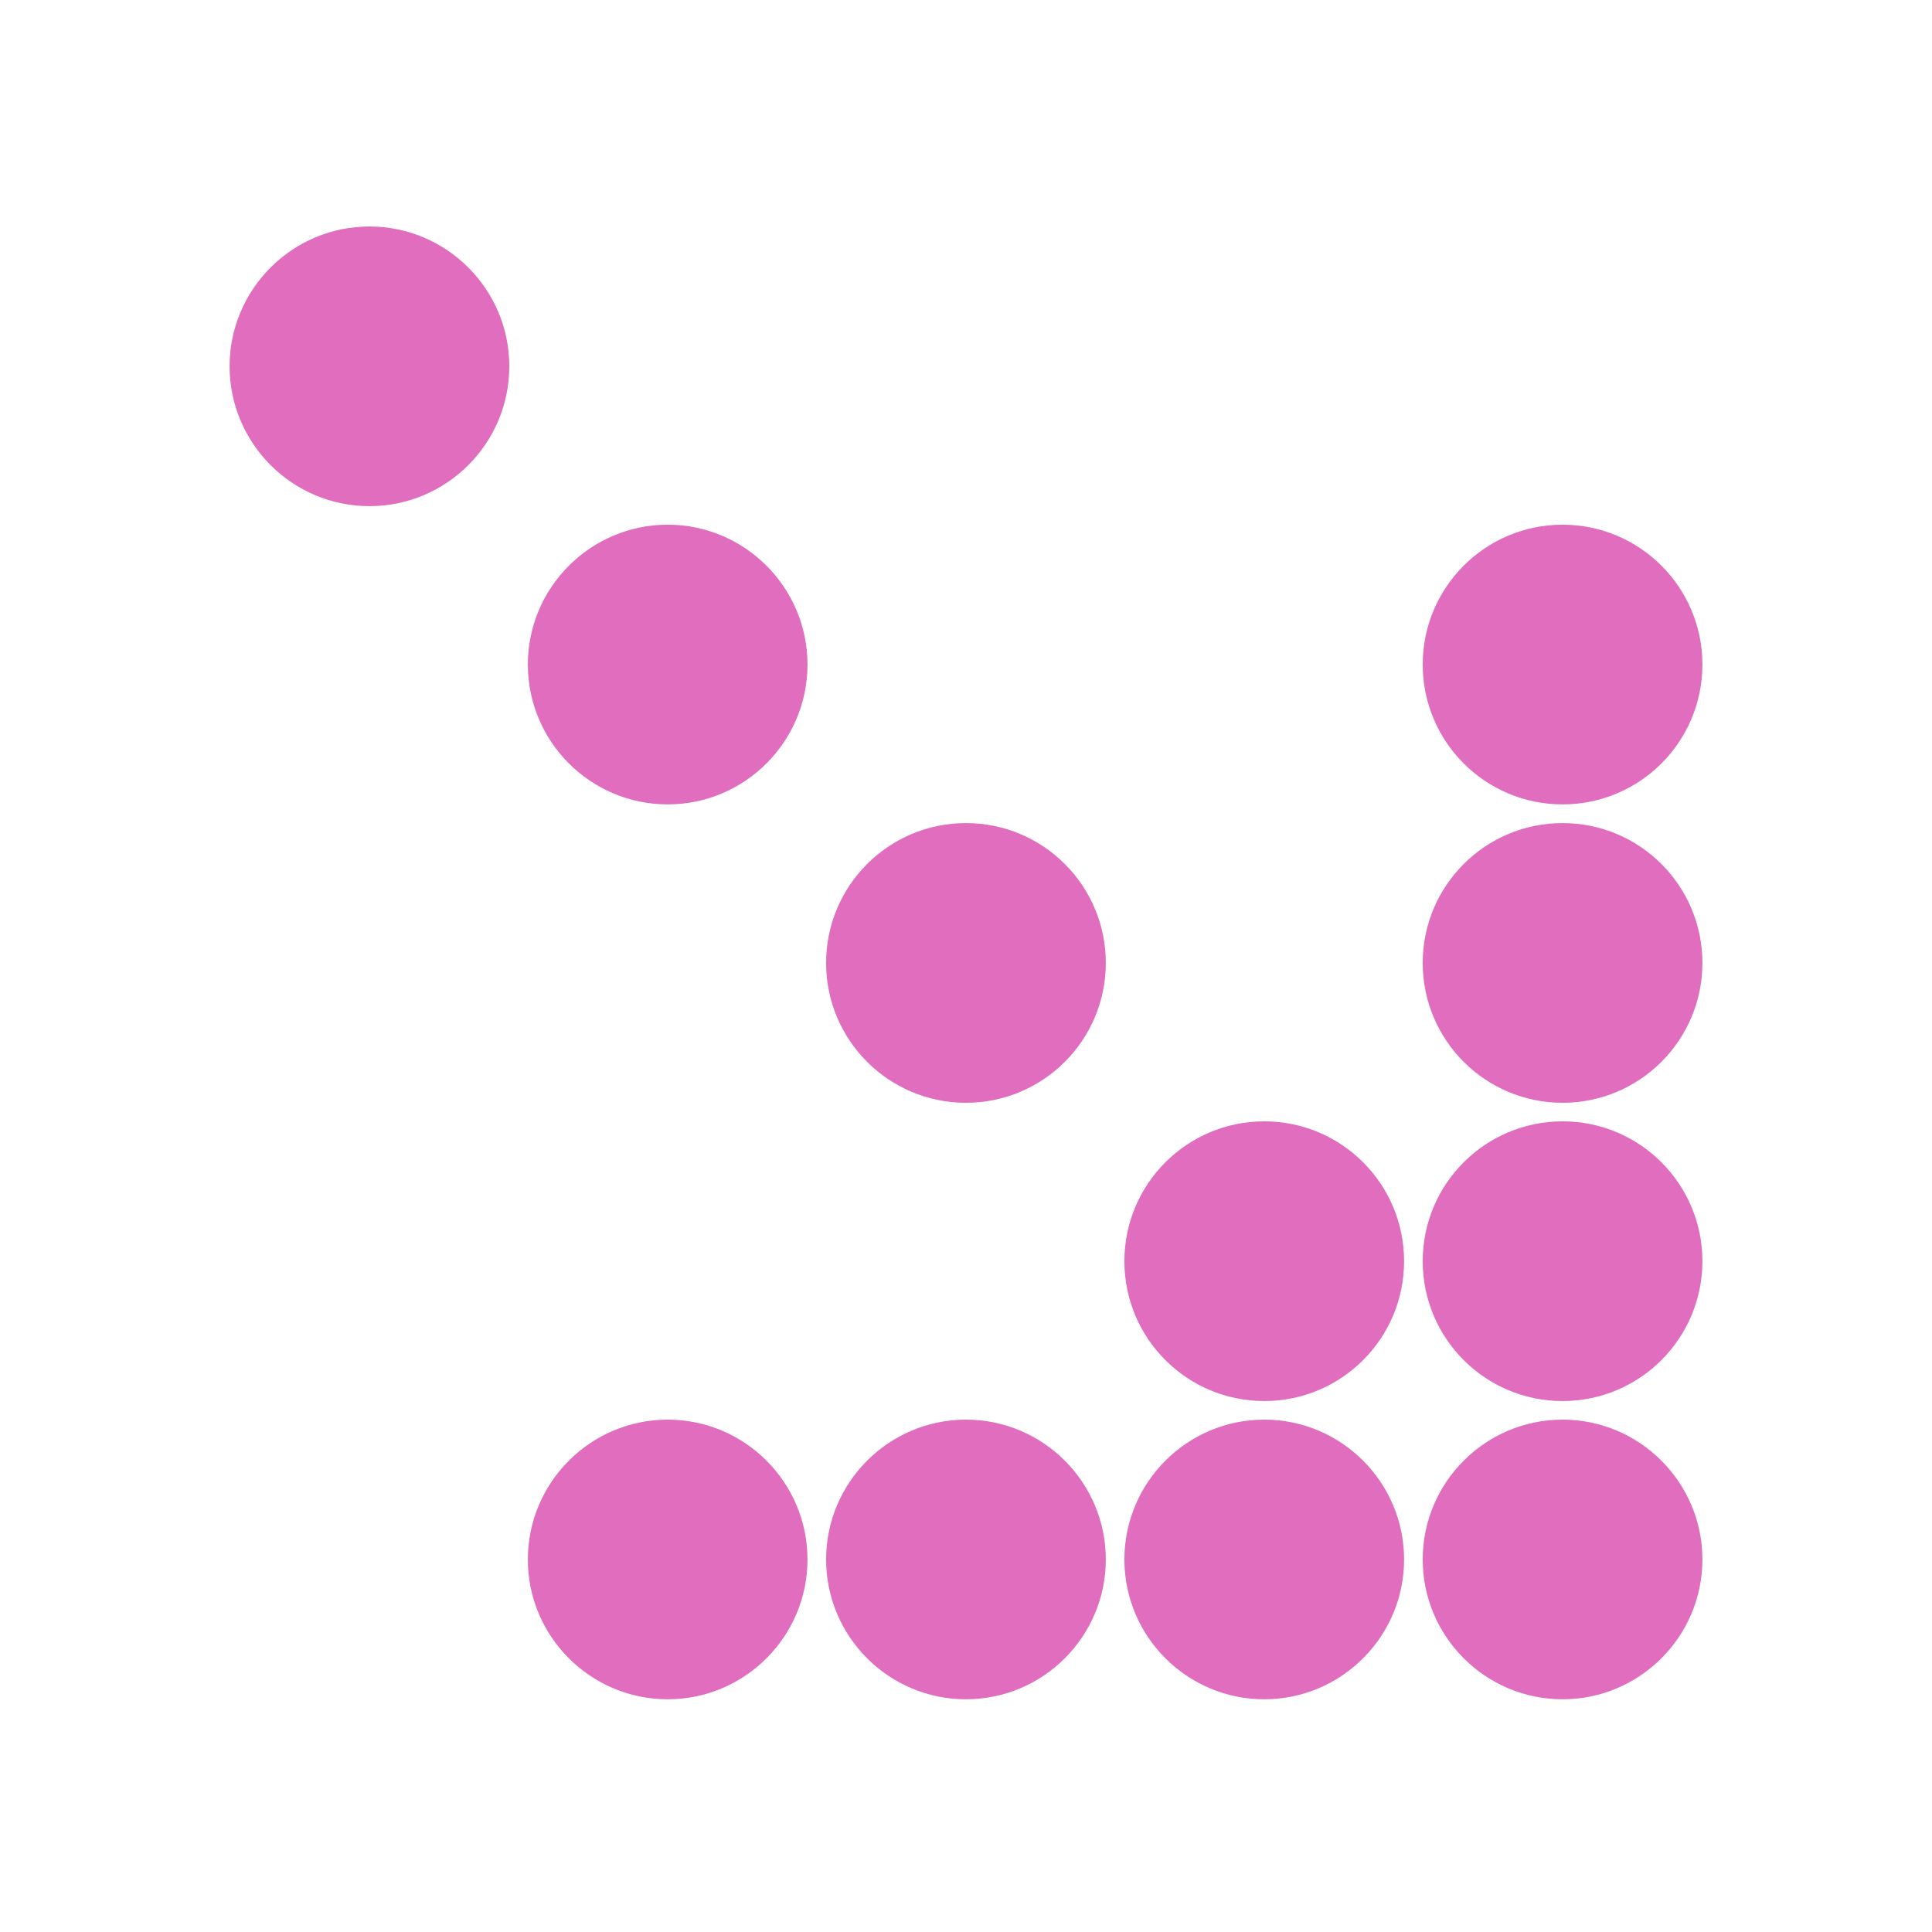
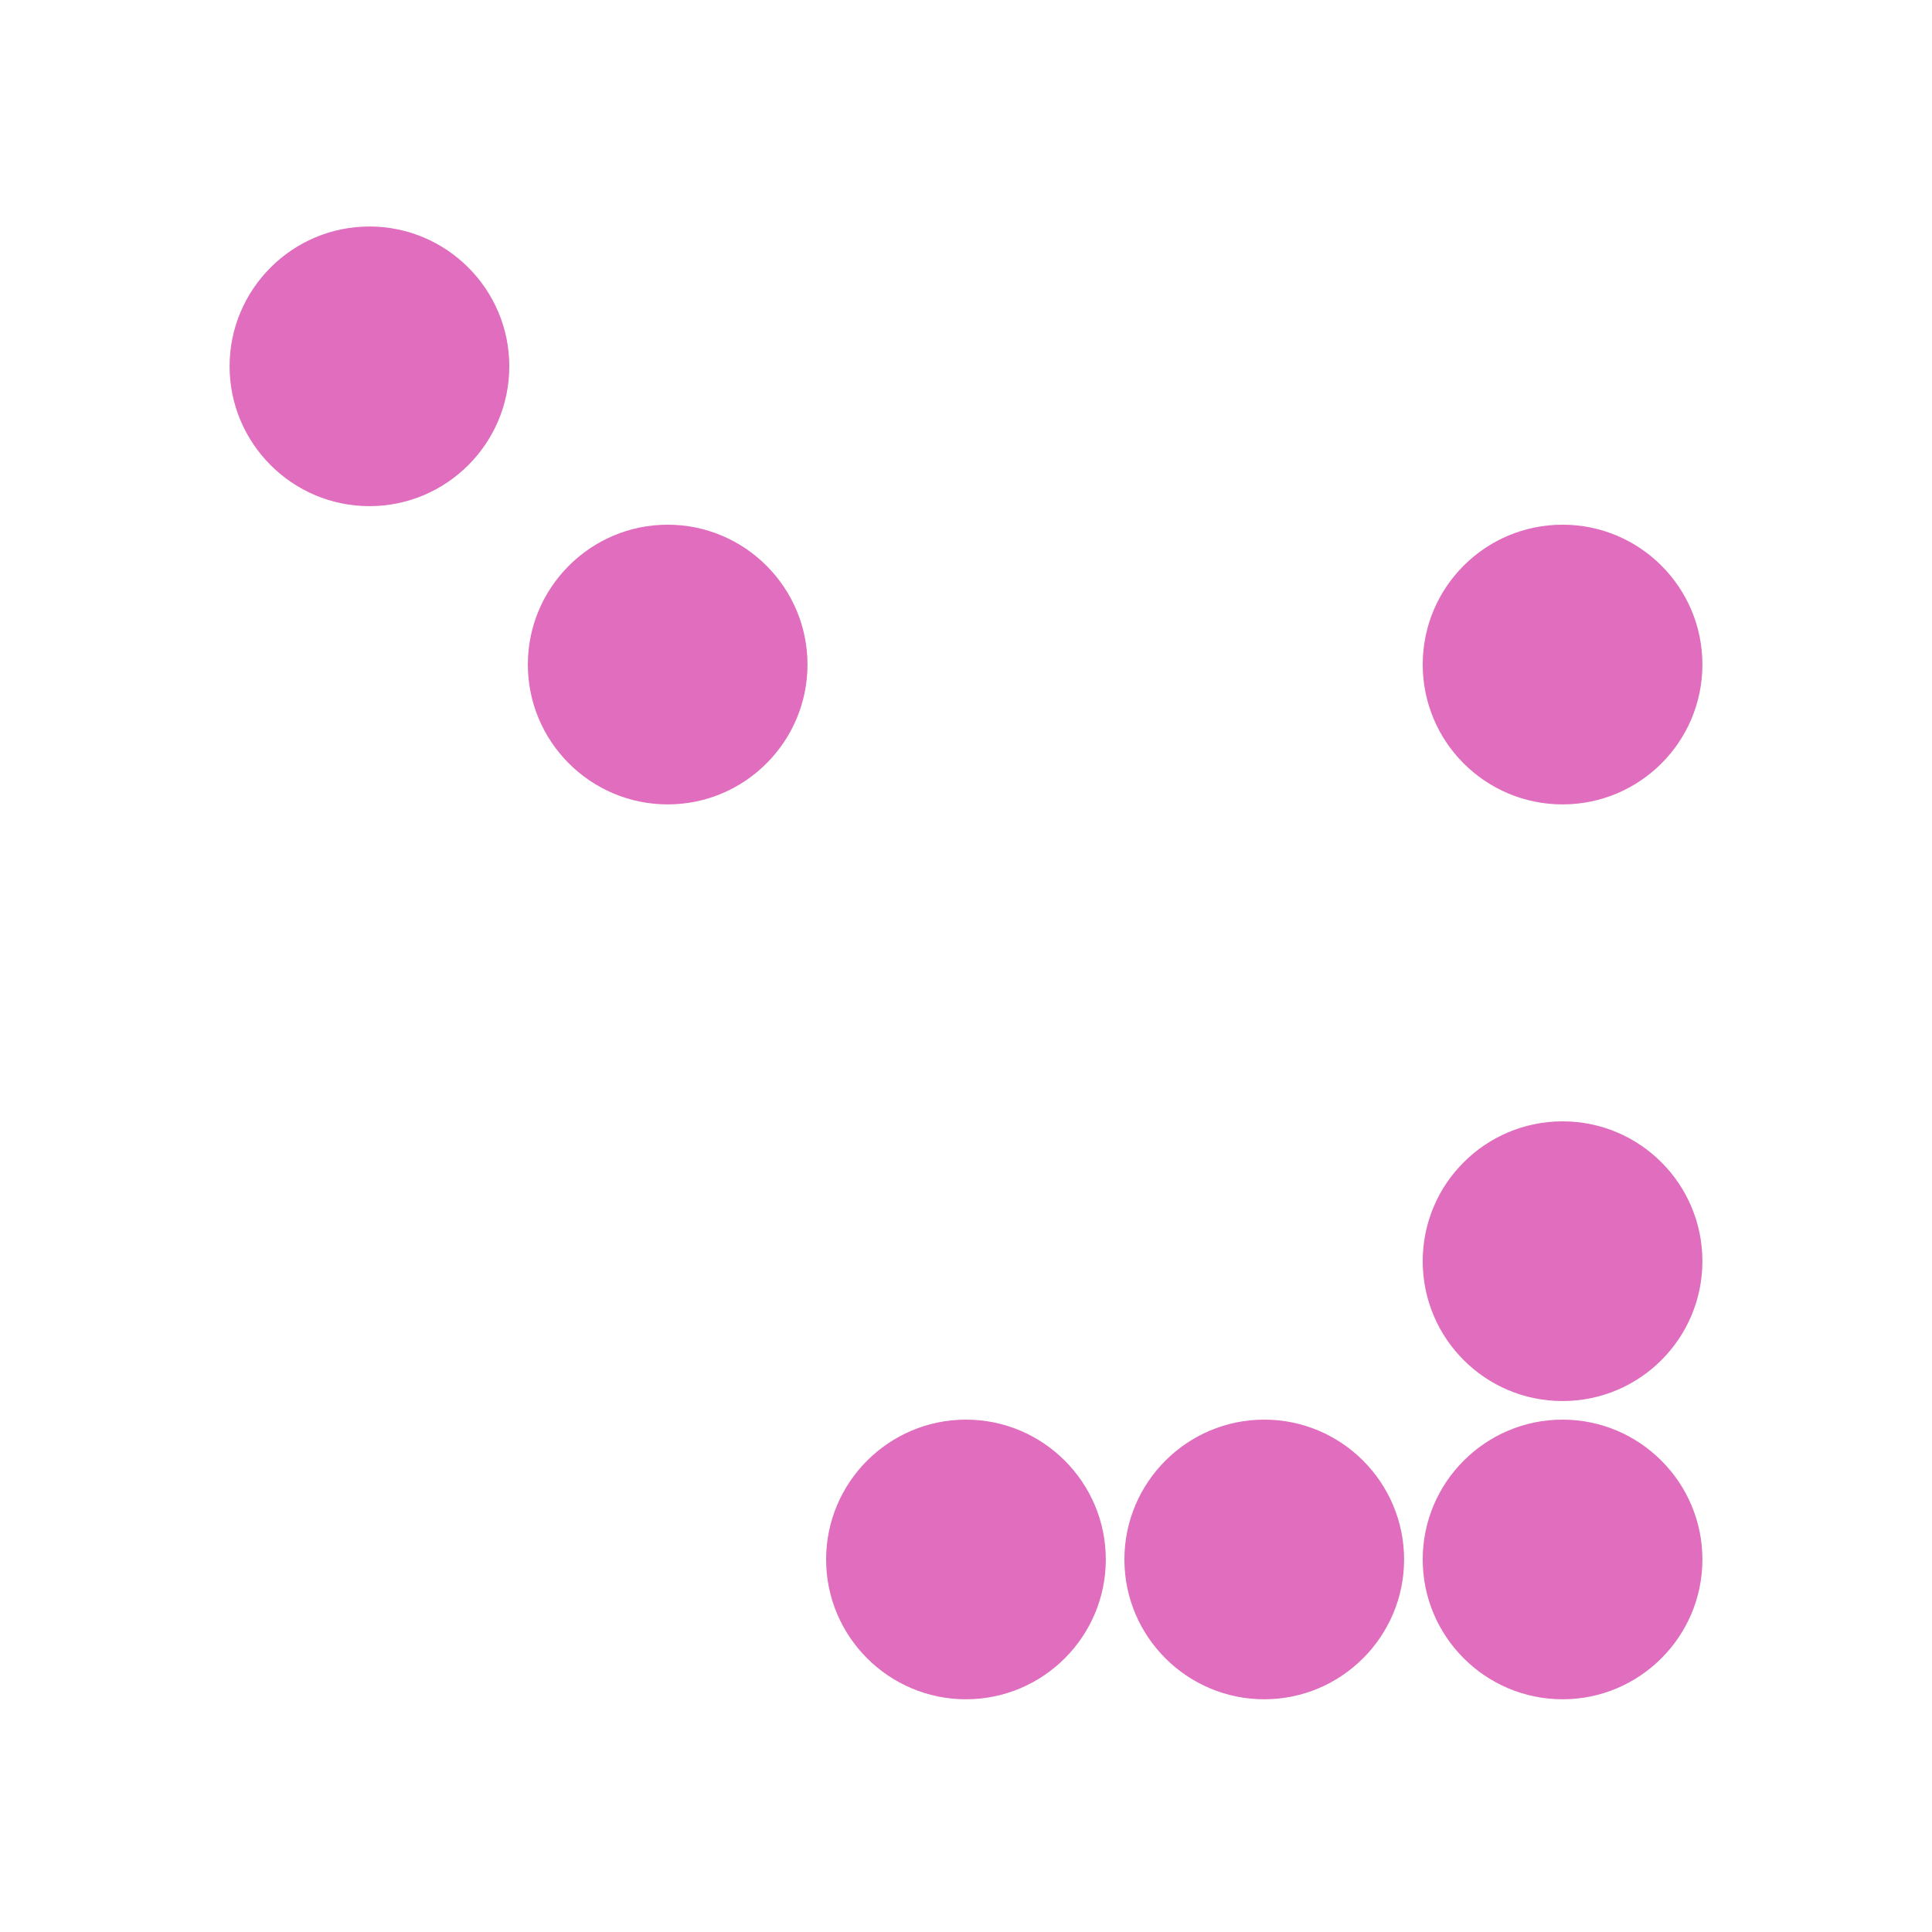
<svg xmlns="http://www.w3.org/2000/svg" width="160" height="160" viewBox="0 0 160 160" fill="none">
  <path d="M117.823 55.035C117.823 61.431 123.008 66.617 129.405 66.617C135.801 66.617 140.986 61.431 140.986 55.035C140.986 48.638 135.801 43.453 129.405 43.453C123.008 43.453 117.823 48.638 117.823 55.035Z" fill="#E06DBD" />
-   <path d="M117.823 79.746C117.823 86.142 123.008 91.328 129.405 91.328C135.801 91.328 140.986 86.142 140.986 79.746C140.986 73.349 135.801 68.164 129.405 68.164C123.008 68.164 117.823 73.349 117.823 79.746Z" fill="#E06DBD" />
  <path d="M117.823 104.447C117.823 110.843 123.008 116.029 129.405 116.029C135.801 116.029 140.986 110.843 140.986 104.447C140.986 98.05 135.801 92.865 129.405 92.865C123.008 92.865 117.823 98.05 117.823 104.447Z" fill="#E06DBD" />
  <path d="M117.823 129.15C117.823 135.532 123.018 140.727 129.405 140.727C135.791 140.727 140.986 135.532 140.986 129.15C140.986 122.768 135.791 117.568 129.405 117.568C123.018 117.568 117.823 122.764 117.823 129.15Z" fill="#E06DBD" />
-   <path d="M93.118 104.447C93.118 110.843 98.303 116.029 104.7 116.029C111.096 116.029 116.281 110.843 116.281 104.447C116.281 98.05 111.096 92.865 104.7 92.865C98.303 92.865 93.118 98.05 93.118 104.447Z" fill="#E06DBD" />
  <path d="M116.281 129.15C116.281 122.764 111.086 117.568 104.7 117.568C98.313 117.568 93.118 122.764 93.118 129.15C93.118 135.536 98.313 140.727 104.7 140.727C111.086 140.727 116.281 135.532 116.281 129.15Z" fill="#E06DBD" />
-   <path d="M68.415 79.746C68.415 86.142 73.6 91.328 79.996 91.328C86.393 91.328 91.578 86.142 91.578 79.746C91.578 73.349 86.393 68.164 79.996 68.164C73.6 68.164 68.415 73.349 68.415 79.746Z" fill="#E06DBD" />
  <path d="M91.578 129.15C91.578 122.764 86.383 117.568 79.996 117.568C73.61 117.568 68.415 122.764 68.415 129.15C68.415 135.536 73.61 140.727 79.996 140.727C86.383 140.727 91.578 135.532 91.578 129.15Z" fill="#E06DBD" />
  <path d="M66.873 55.035C66.873 48.649 61.678 43.453 55.296 43.453C48.914 43.453 43.714 48.648 43.714 55.035C43.714 61.421 48.909 66.617 55.296 66.617C61.682 66.617 66.873 61.421 66.873 55.035Z" fill="#E06DBD" />
-   <path d="M66.873 129.15C66.873 122.764 61.678 117.568 55.296 117.568C48.914 117.568 43.714 122.764 43.714 129.15C43.714 135.536 48.909 140.727 55.296 140.727C61.682 140.727 66.873 135.532 66.873 129.15Z" fill="#E06DBD" />
  <path d="M42.178 30.335C42.178 23.953 36.982 18.758 30.596 18.758C24.21 18.758 19.014 23.953 19.014 30.335C19.014 36.717 24.21 41.917 30.596 41.917C36.982 41.917 42.178 36.722 42.178 30.335Z" fill="#E06DBD" />
</svg>